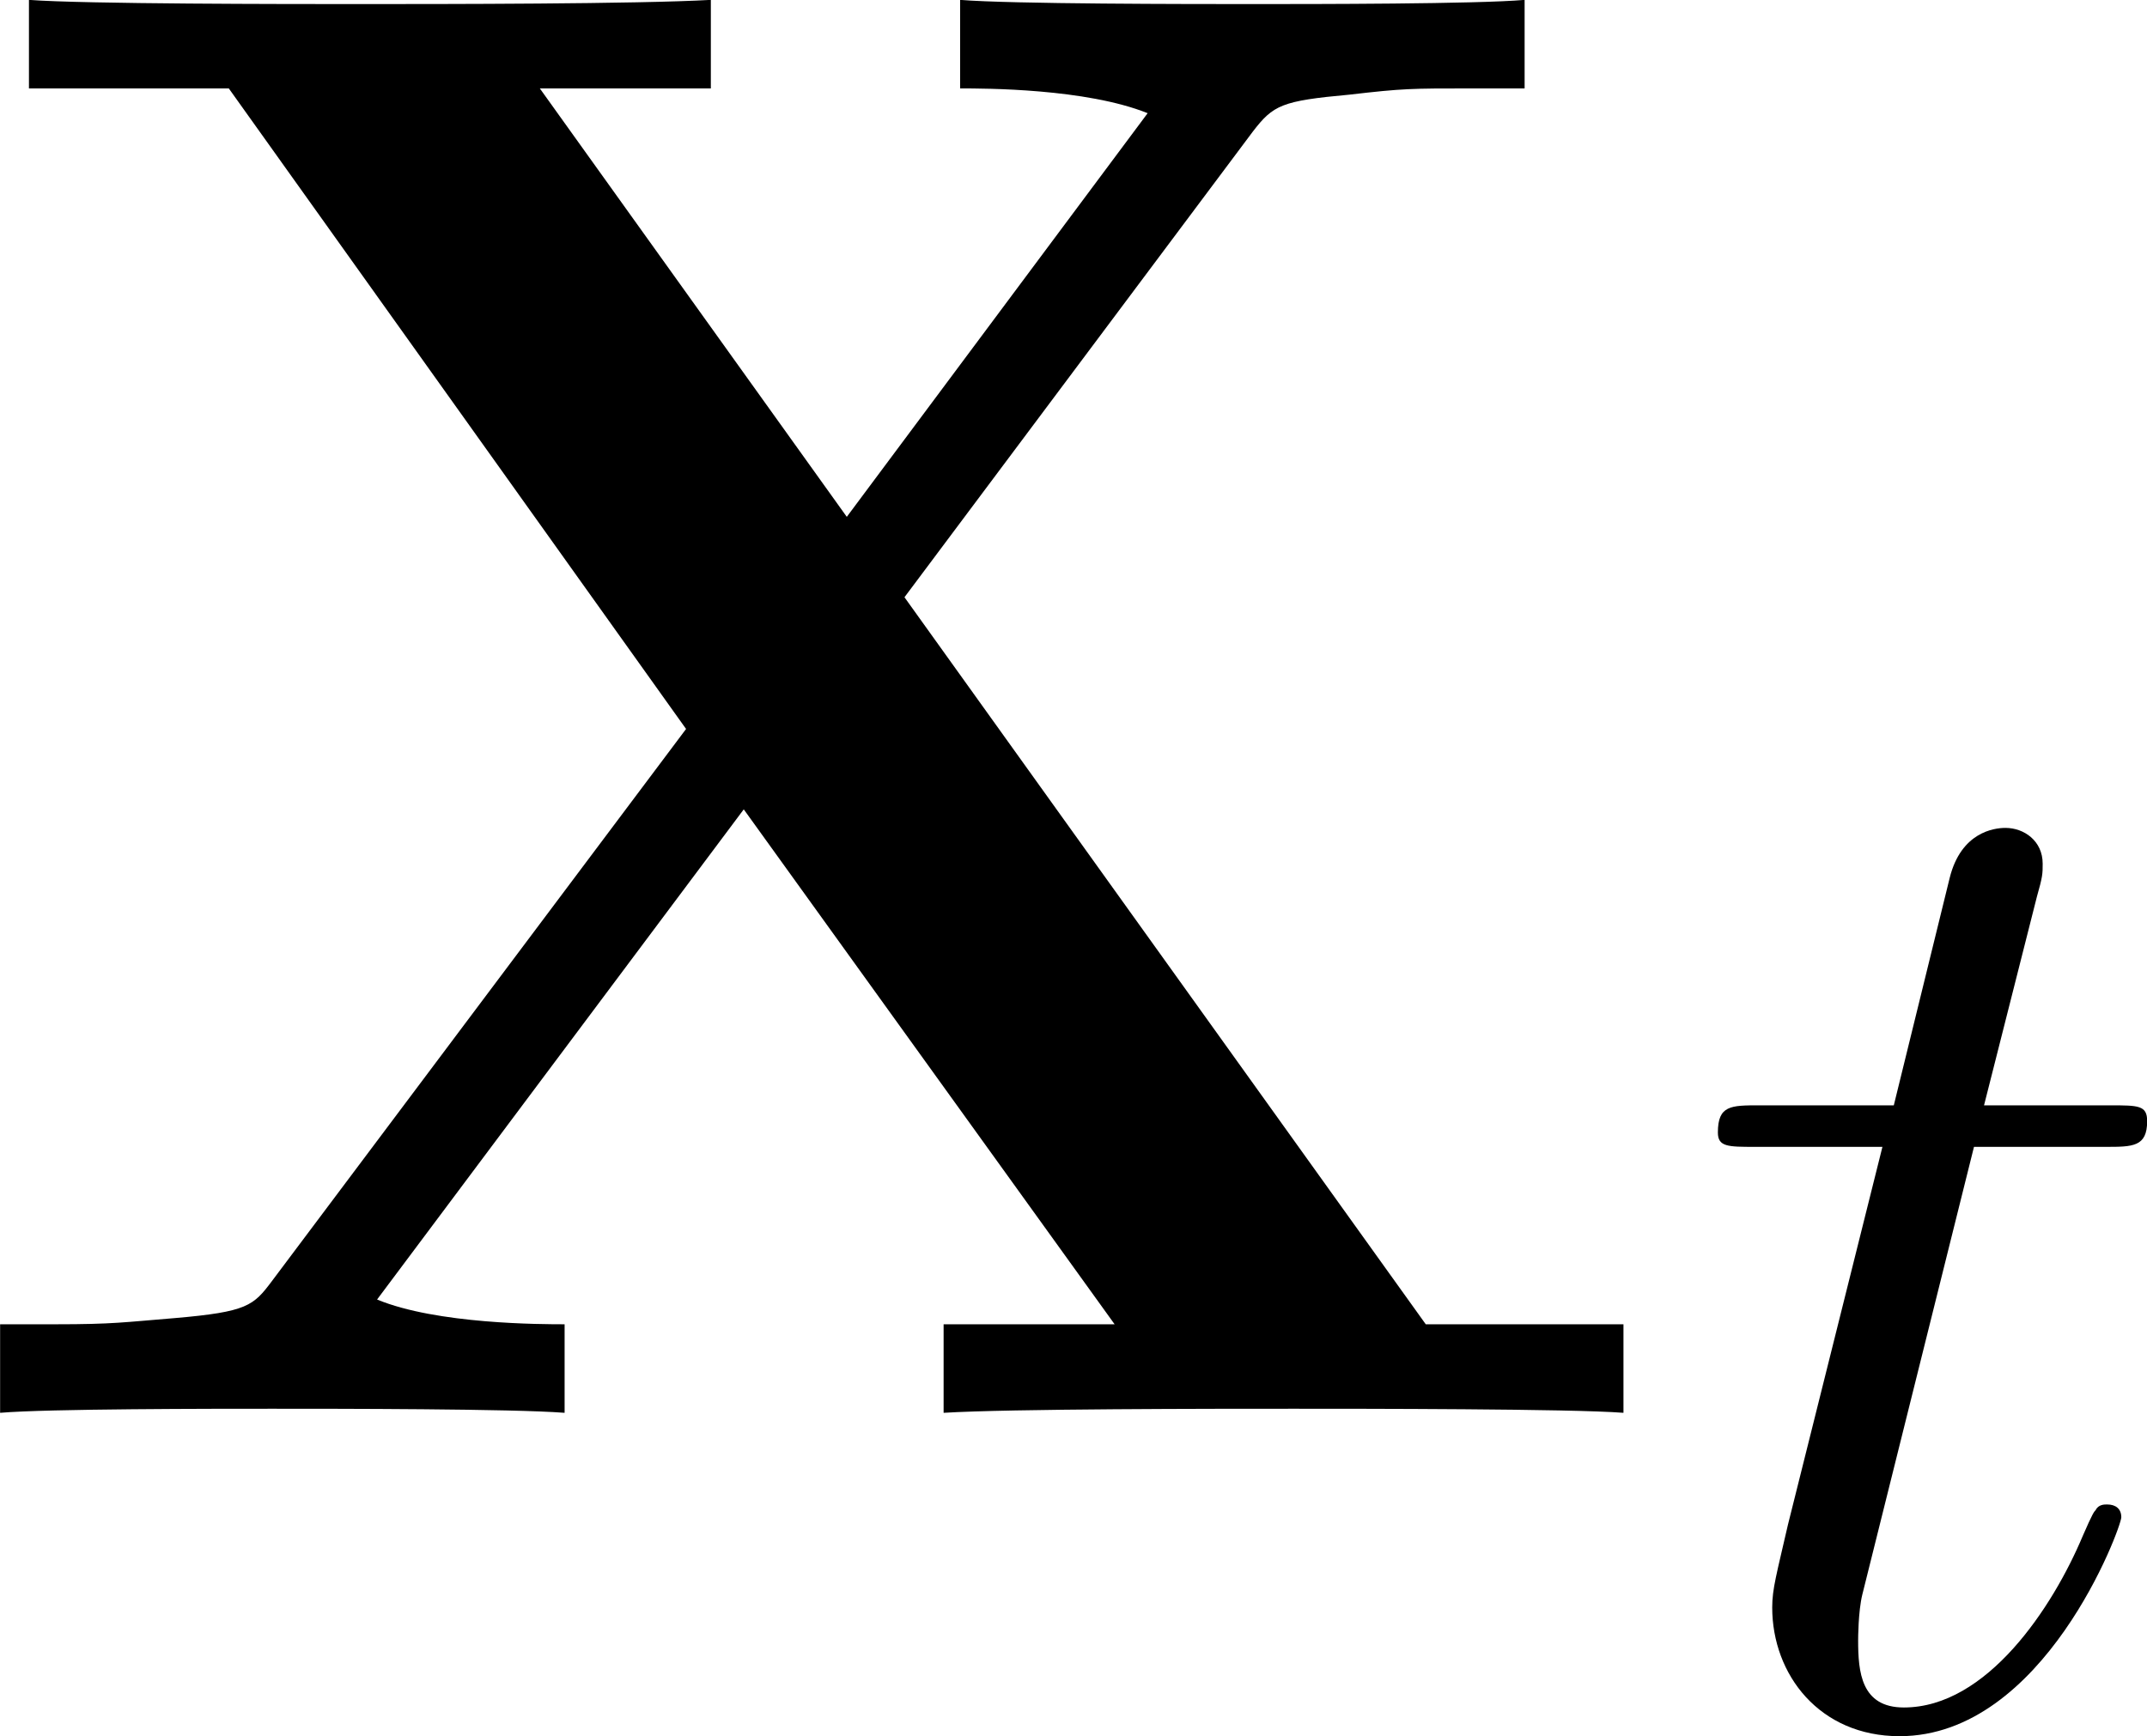
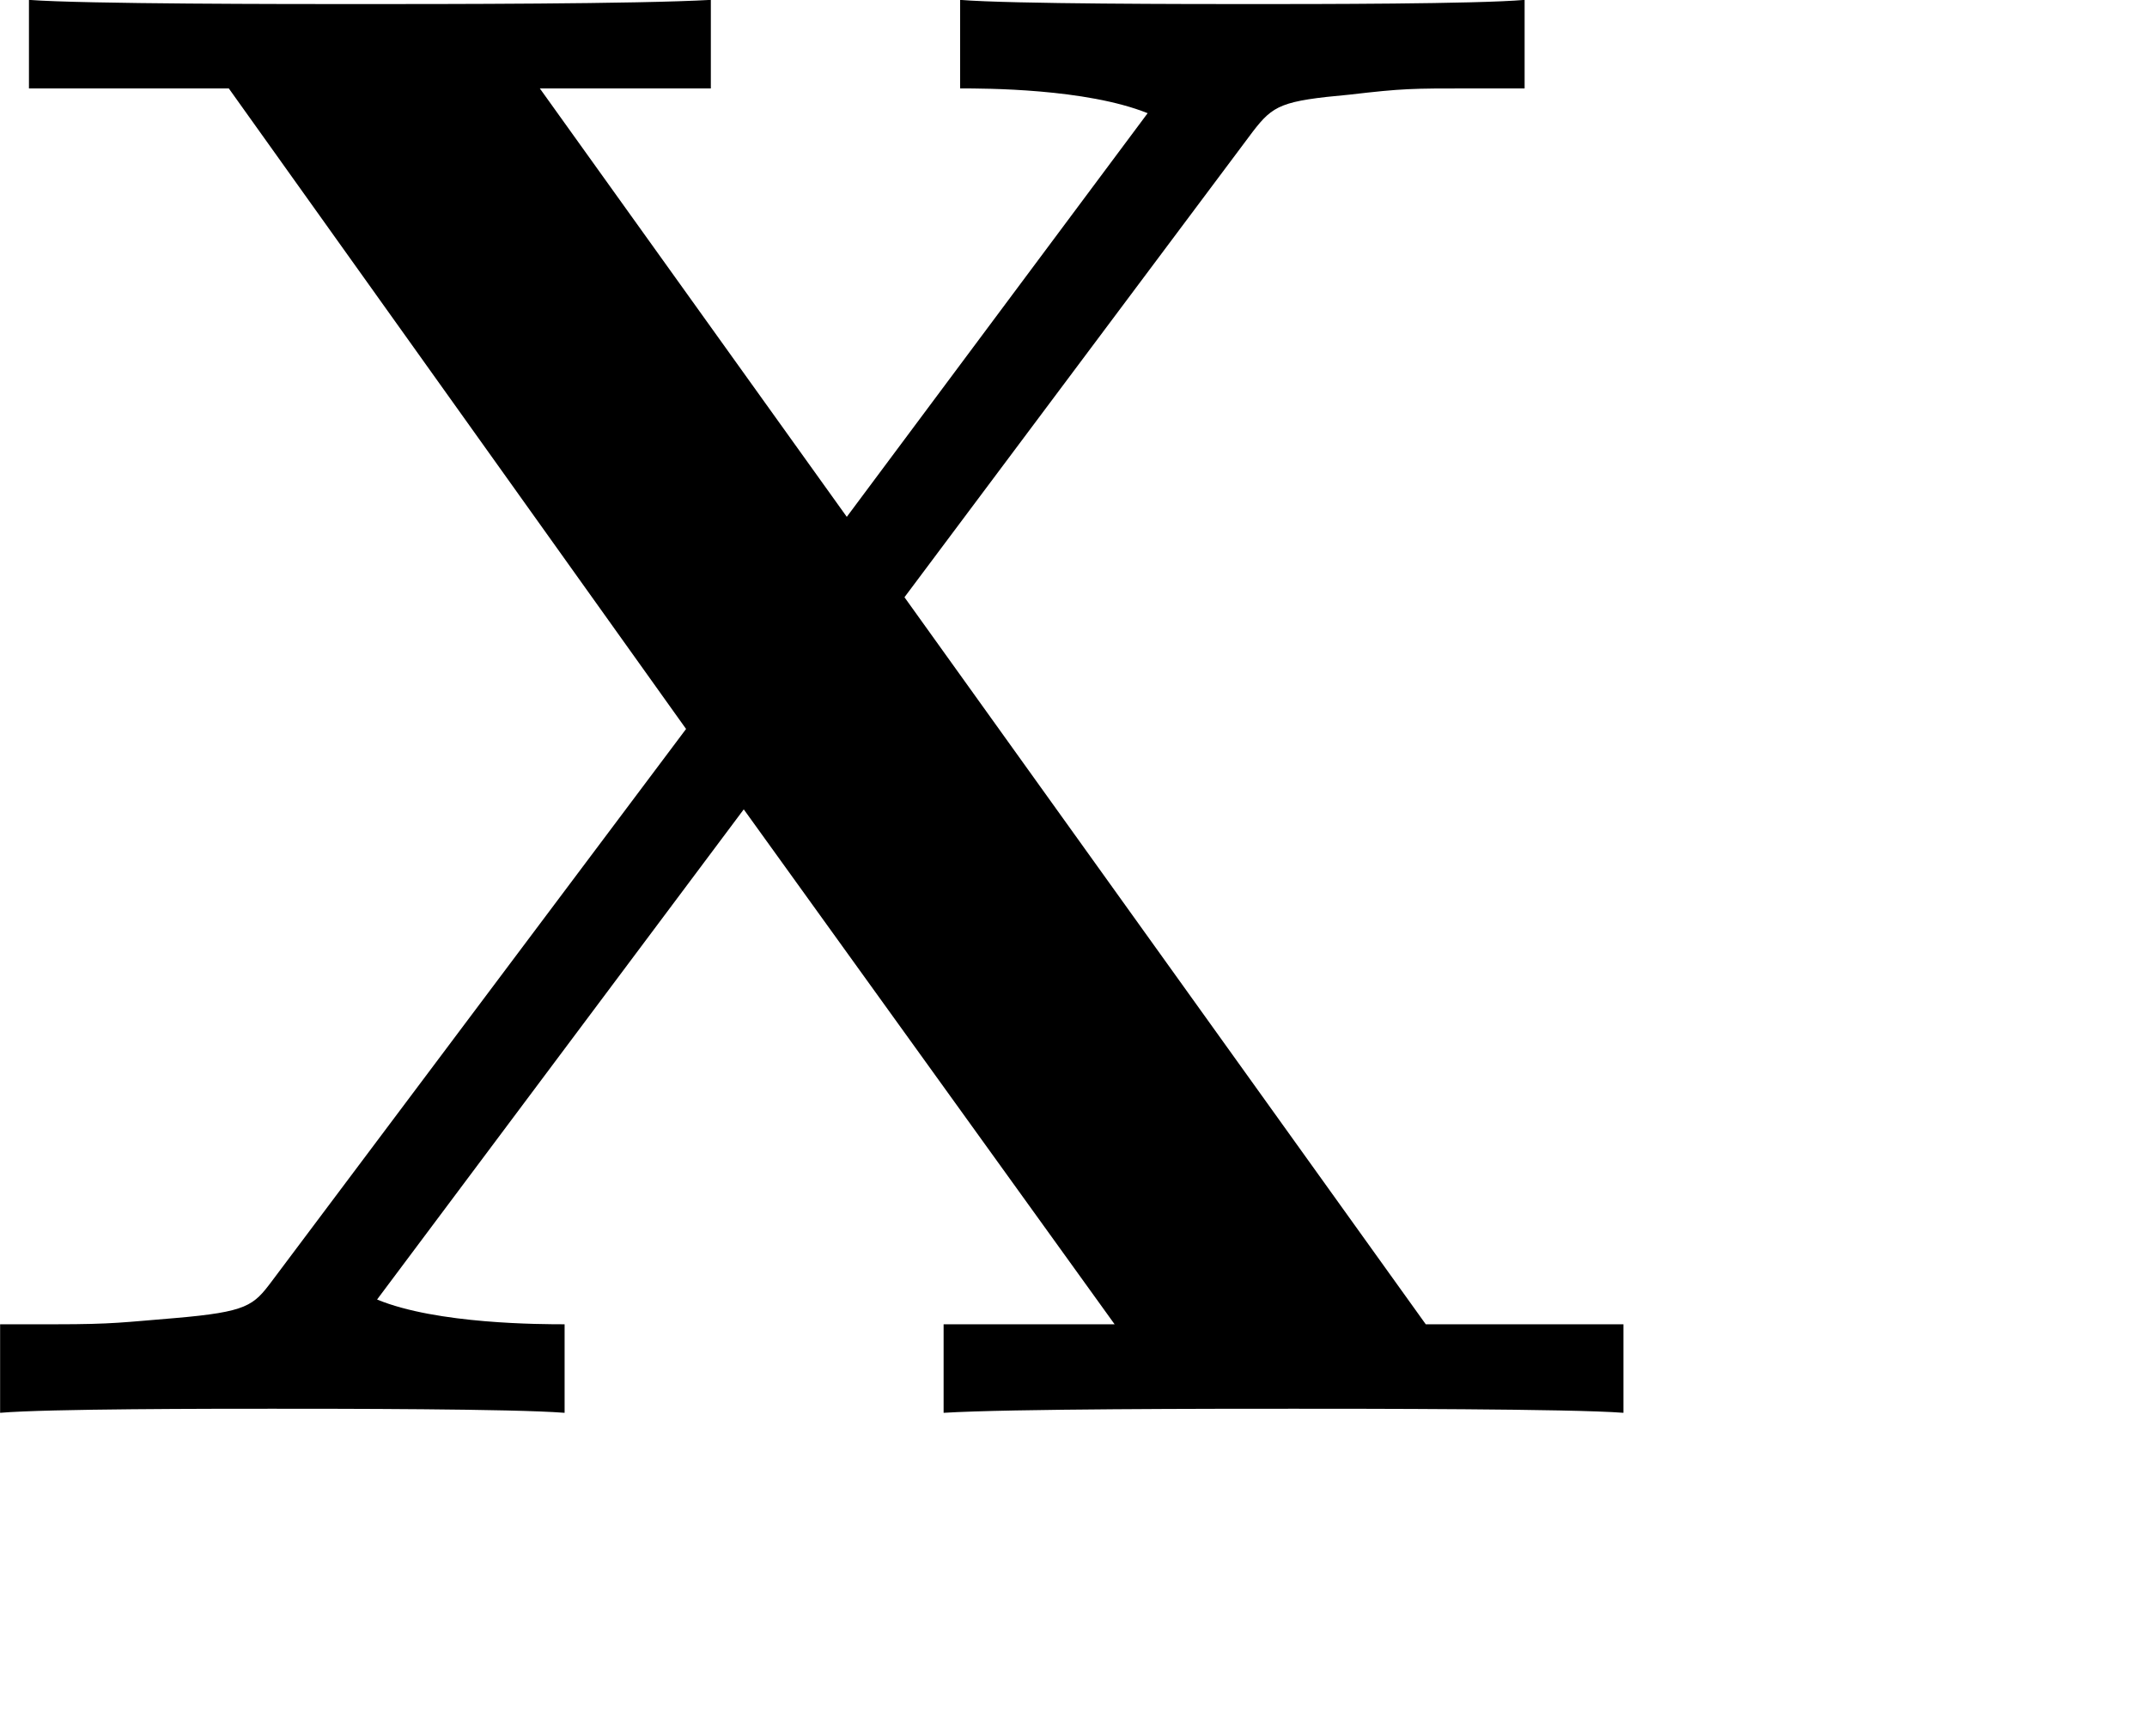
<svg xmlns="http://www.w3.org/2000/svg" xmlns:xlink="http://www.w3.org/1999/xlink" version="1.1" width="20.273pt" height="16.398pt" viewBox="-.949 -.321 20.273 16.398">
  <defs>
-     <path id="g1-116" d="M2.403-4.806H3.503C3.73-4.806 3.85-4.806 3.85-5.021C3.85-5.153 3.778-5.153 3.539-5.153H2.487L2.929-6.898C2.977-7.066 2.977-7.089 2.977-7.173C2.977-7.364 2.821-7.472 2.666-7.472C2.57-7.472 2.295-7.436 2.2-7.054L1.733-5.153H.61C.371-5.153 .263-5.153 .263-4.926C.263-4.806 .347-4.806 .574-4.806H1.638L.849-1.65C.753-1.231 .717-1.112 .717-.956C.717-.395 1.112 .12 1.781 .12C2.989 .12 3.634-1.626 3.634-1.71C3.634-1.781 3.587-1.817 3.515-1.817C3.491-1.817 3.443-1.817 3.419-1.769C3.407-1.757 3.395-1.745 3.312-1.554C3.061-.956 2.511-.12 1.817-.12C1.459-.12 1.435-.418 1.435-.681C1.435-.693 1.435-.921 1.47-1.064L2.403-4.806Z" />
    <path id="g0-88" d="M8.091-6.817L11.001-10.708C11.173-10.932 11.242-10.966 11.81-11.018C12.257-11.07 12.326-11.07 12.826-11.07H13.273V-11.81C12.877-11.775 11.5-11.775 11.018-11.775C10.484-11.775 8.986-11.775 8.556-11.81V-11.07C8.763-11.07 9.606-11.07 10.123-10.863L7.609-7.489L5.044-11.07H6.473V-11.81C5.853-11.775 4.235-11.775 3.529-11.775C2.944-11.775 1.24-11.775 .775-11.81V-11.07H2.445L6.266-5.716L2.806-1.102C2.651-.895 2.6-.844 1.997-.792C1.567-.757 1.481-.74 .998-.74H.534V0C.93-.034 2.324-.034 2.806-.034C3.34-.034 4.82-.034 5.251 0V-.74C5.061-.74 4.183-.74 3.684-.947L6.748-5.044L9.847-.74H8.418V0C8.969-.034 10.691-.034 11.345-.034C11.896-.034 13.669-.034 14.099 0V-.74H12.447L8.091-6.817Z" />
  </defs>
  <g id="page1" transform="matrix(1.13 0 0 1.13 -254.051 -86.045)">
    <use x="223.451" y="87.671" xlink:href="#g0-88" />
    <use x="238.076" y="90.254" xlink:href="#g1-116" />
  </g>
</svg>